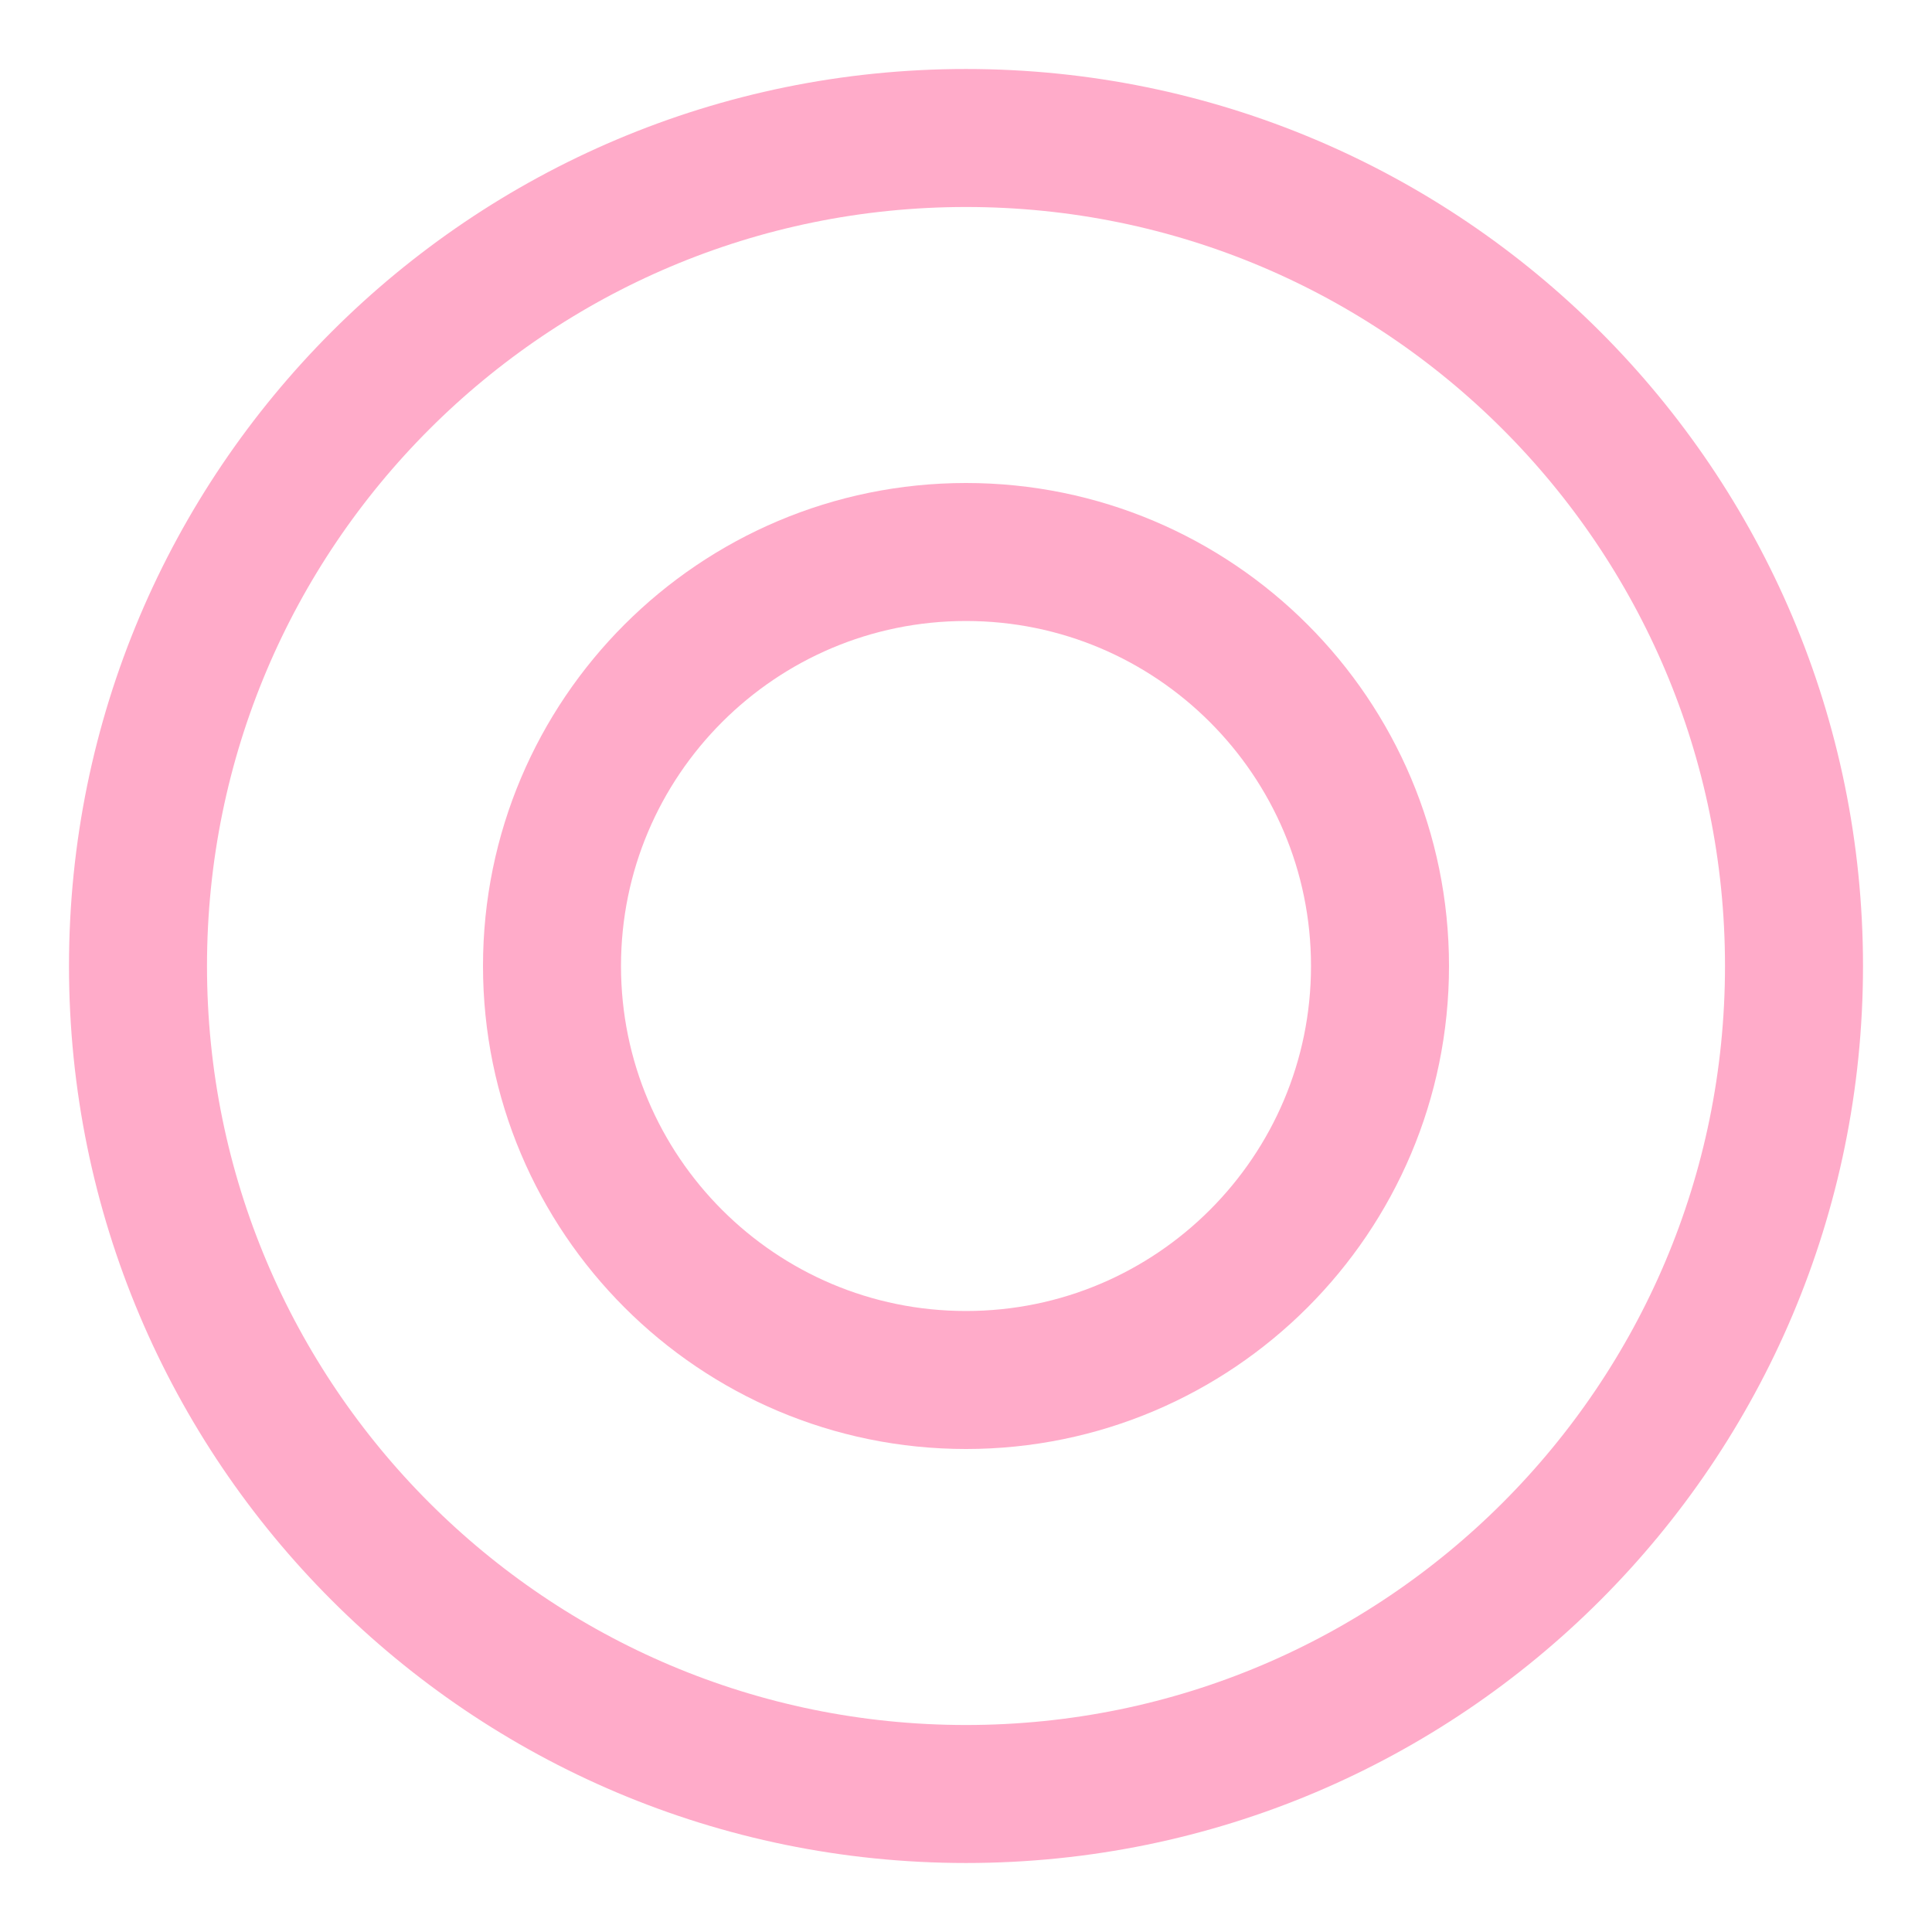
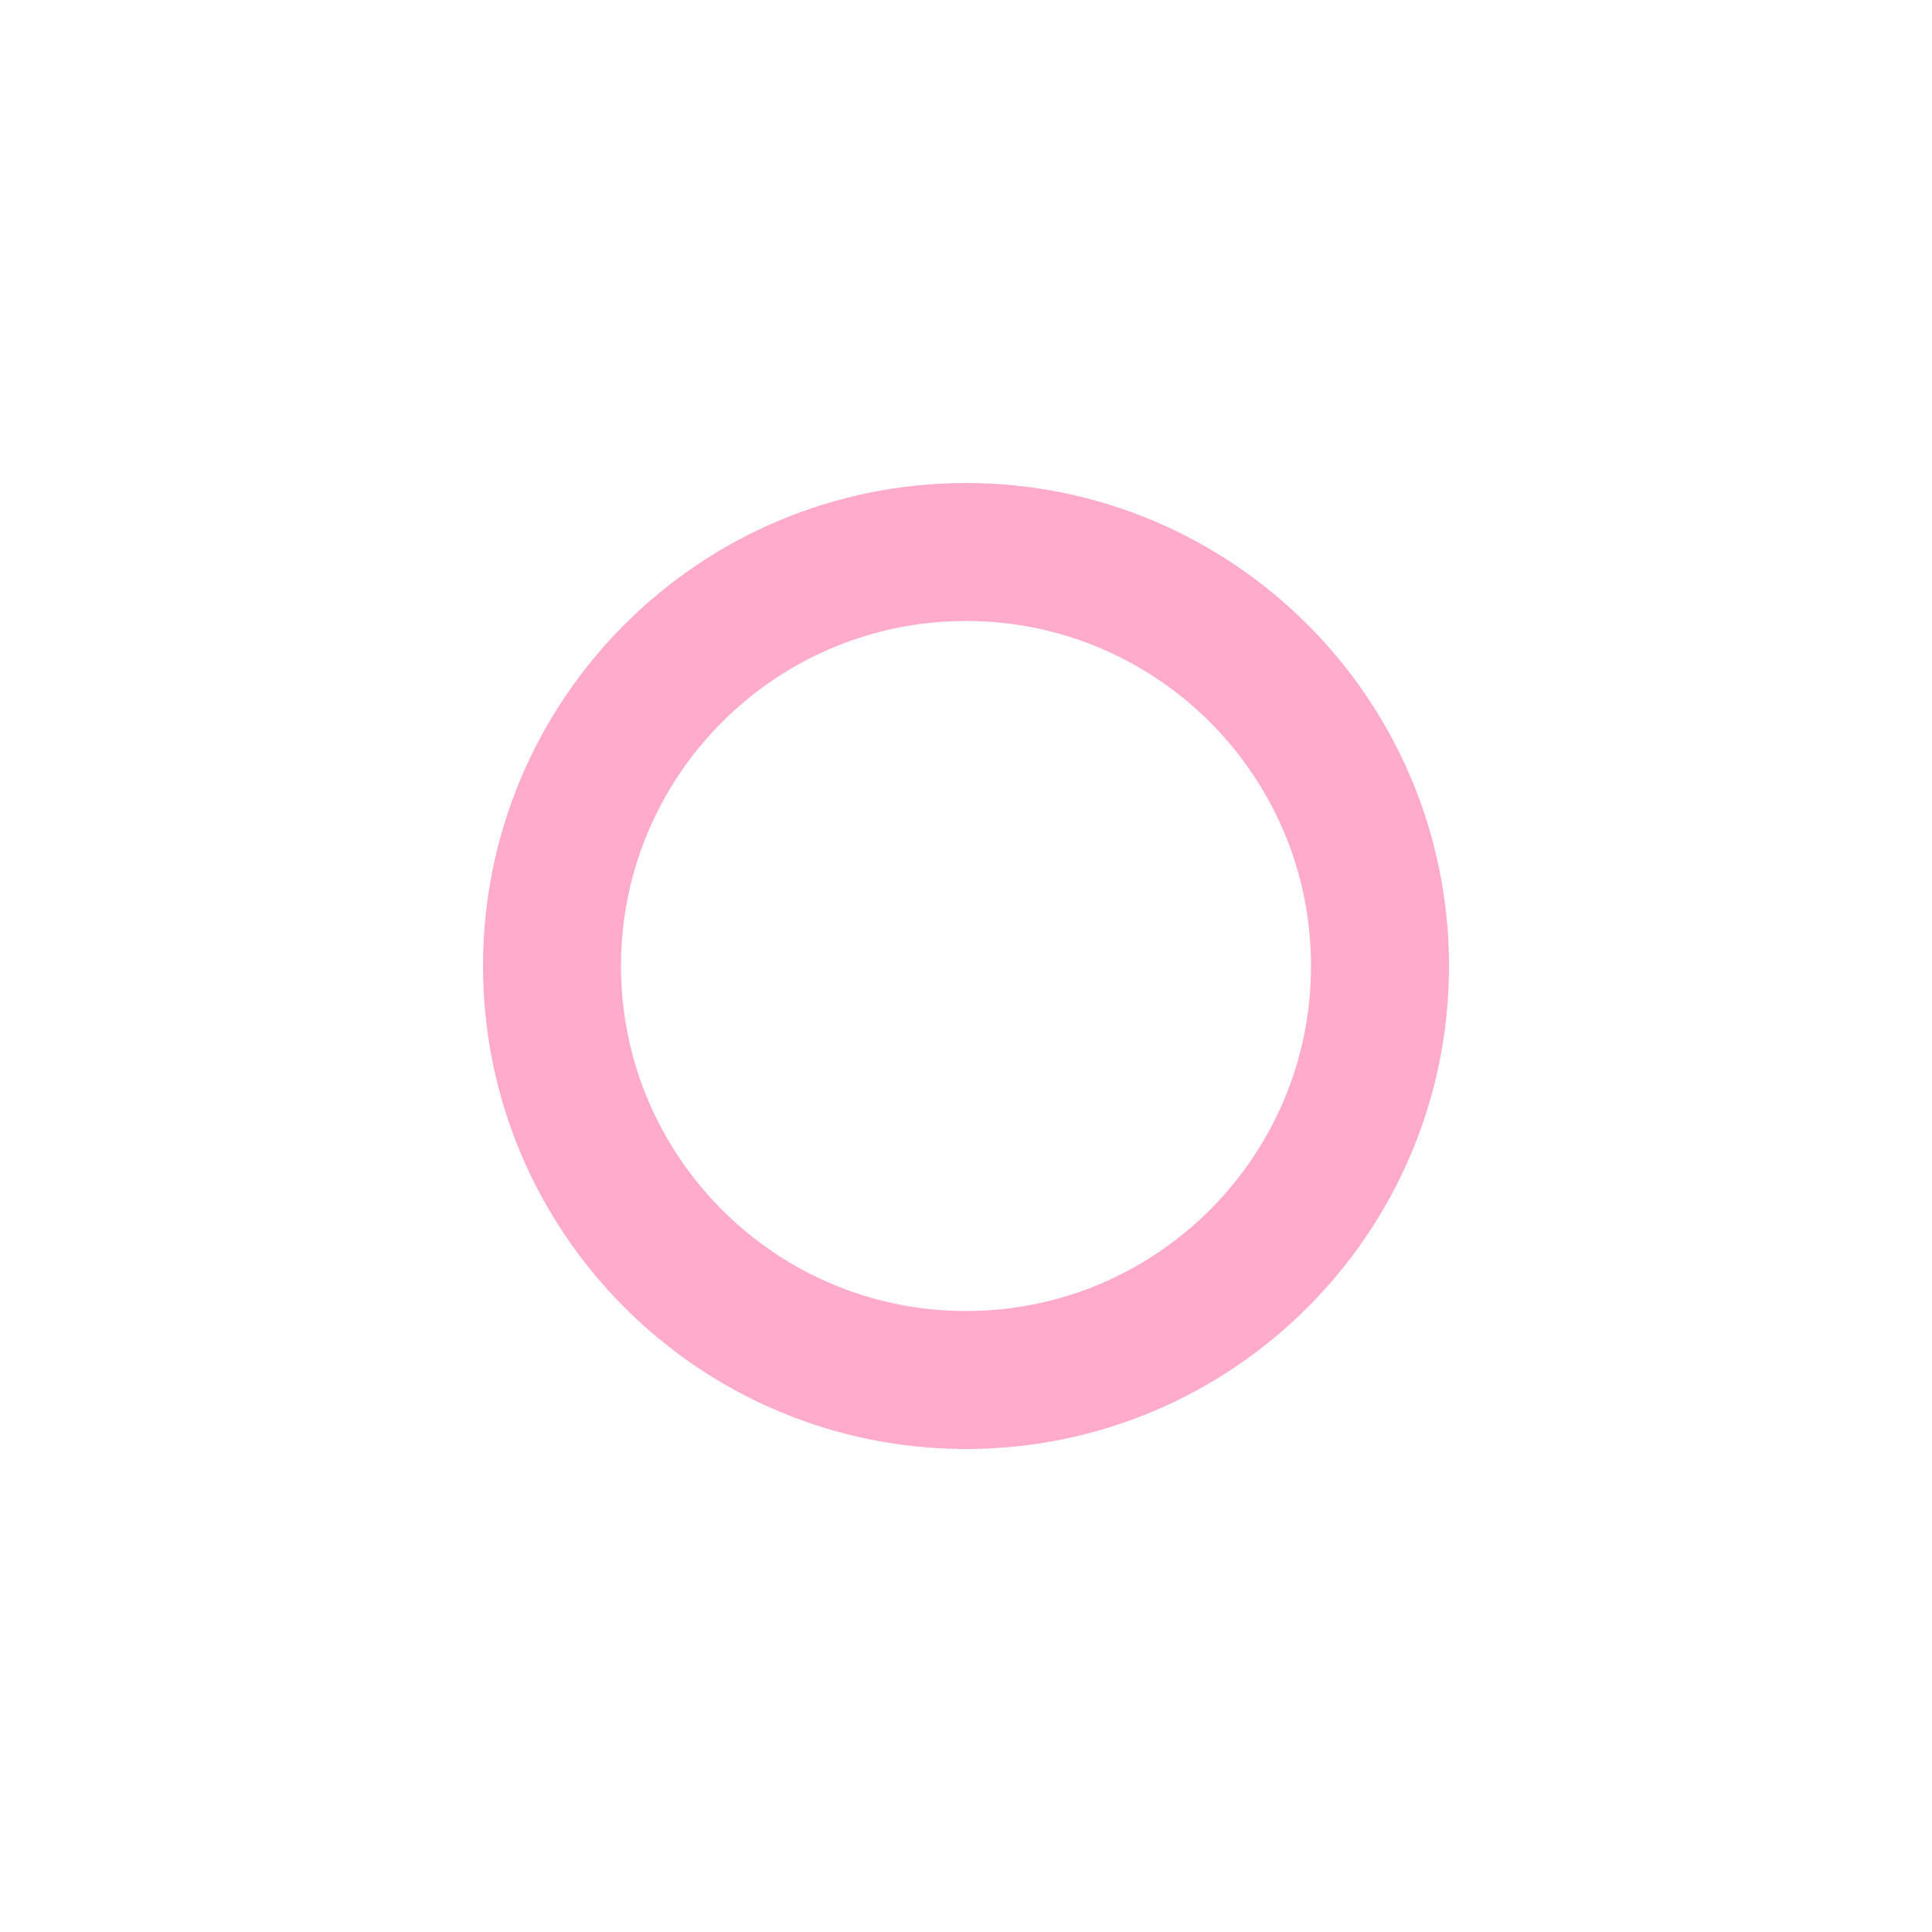
<svg xmlns="http://www.w3.org/2000/svg" viewBox="0 0 70 70">
-   <path d="M35,5c16.57,0,30,13.43,30,30s-13.43,30-30,30S5,51.57,5,35,18.43,5,35,5Z" style="fill: none; stroke: #ffabc9; stroke-width: 5px;" />
  <path d="M35,20c8.28,0,15,6.72,15,15s-6.72,15-15,15-15-6.72-15-15,6.72-15,15-15Z" style="fill: none; stroke: #ffabc9; stroke-width: 5px;" />
  <rect width="70" height="70" style="fill: none;" />
</svg>